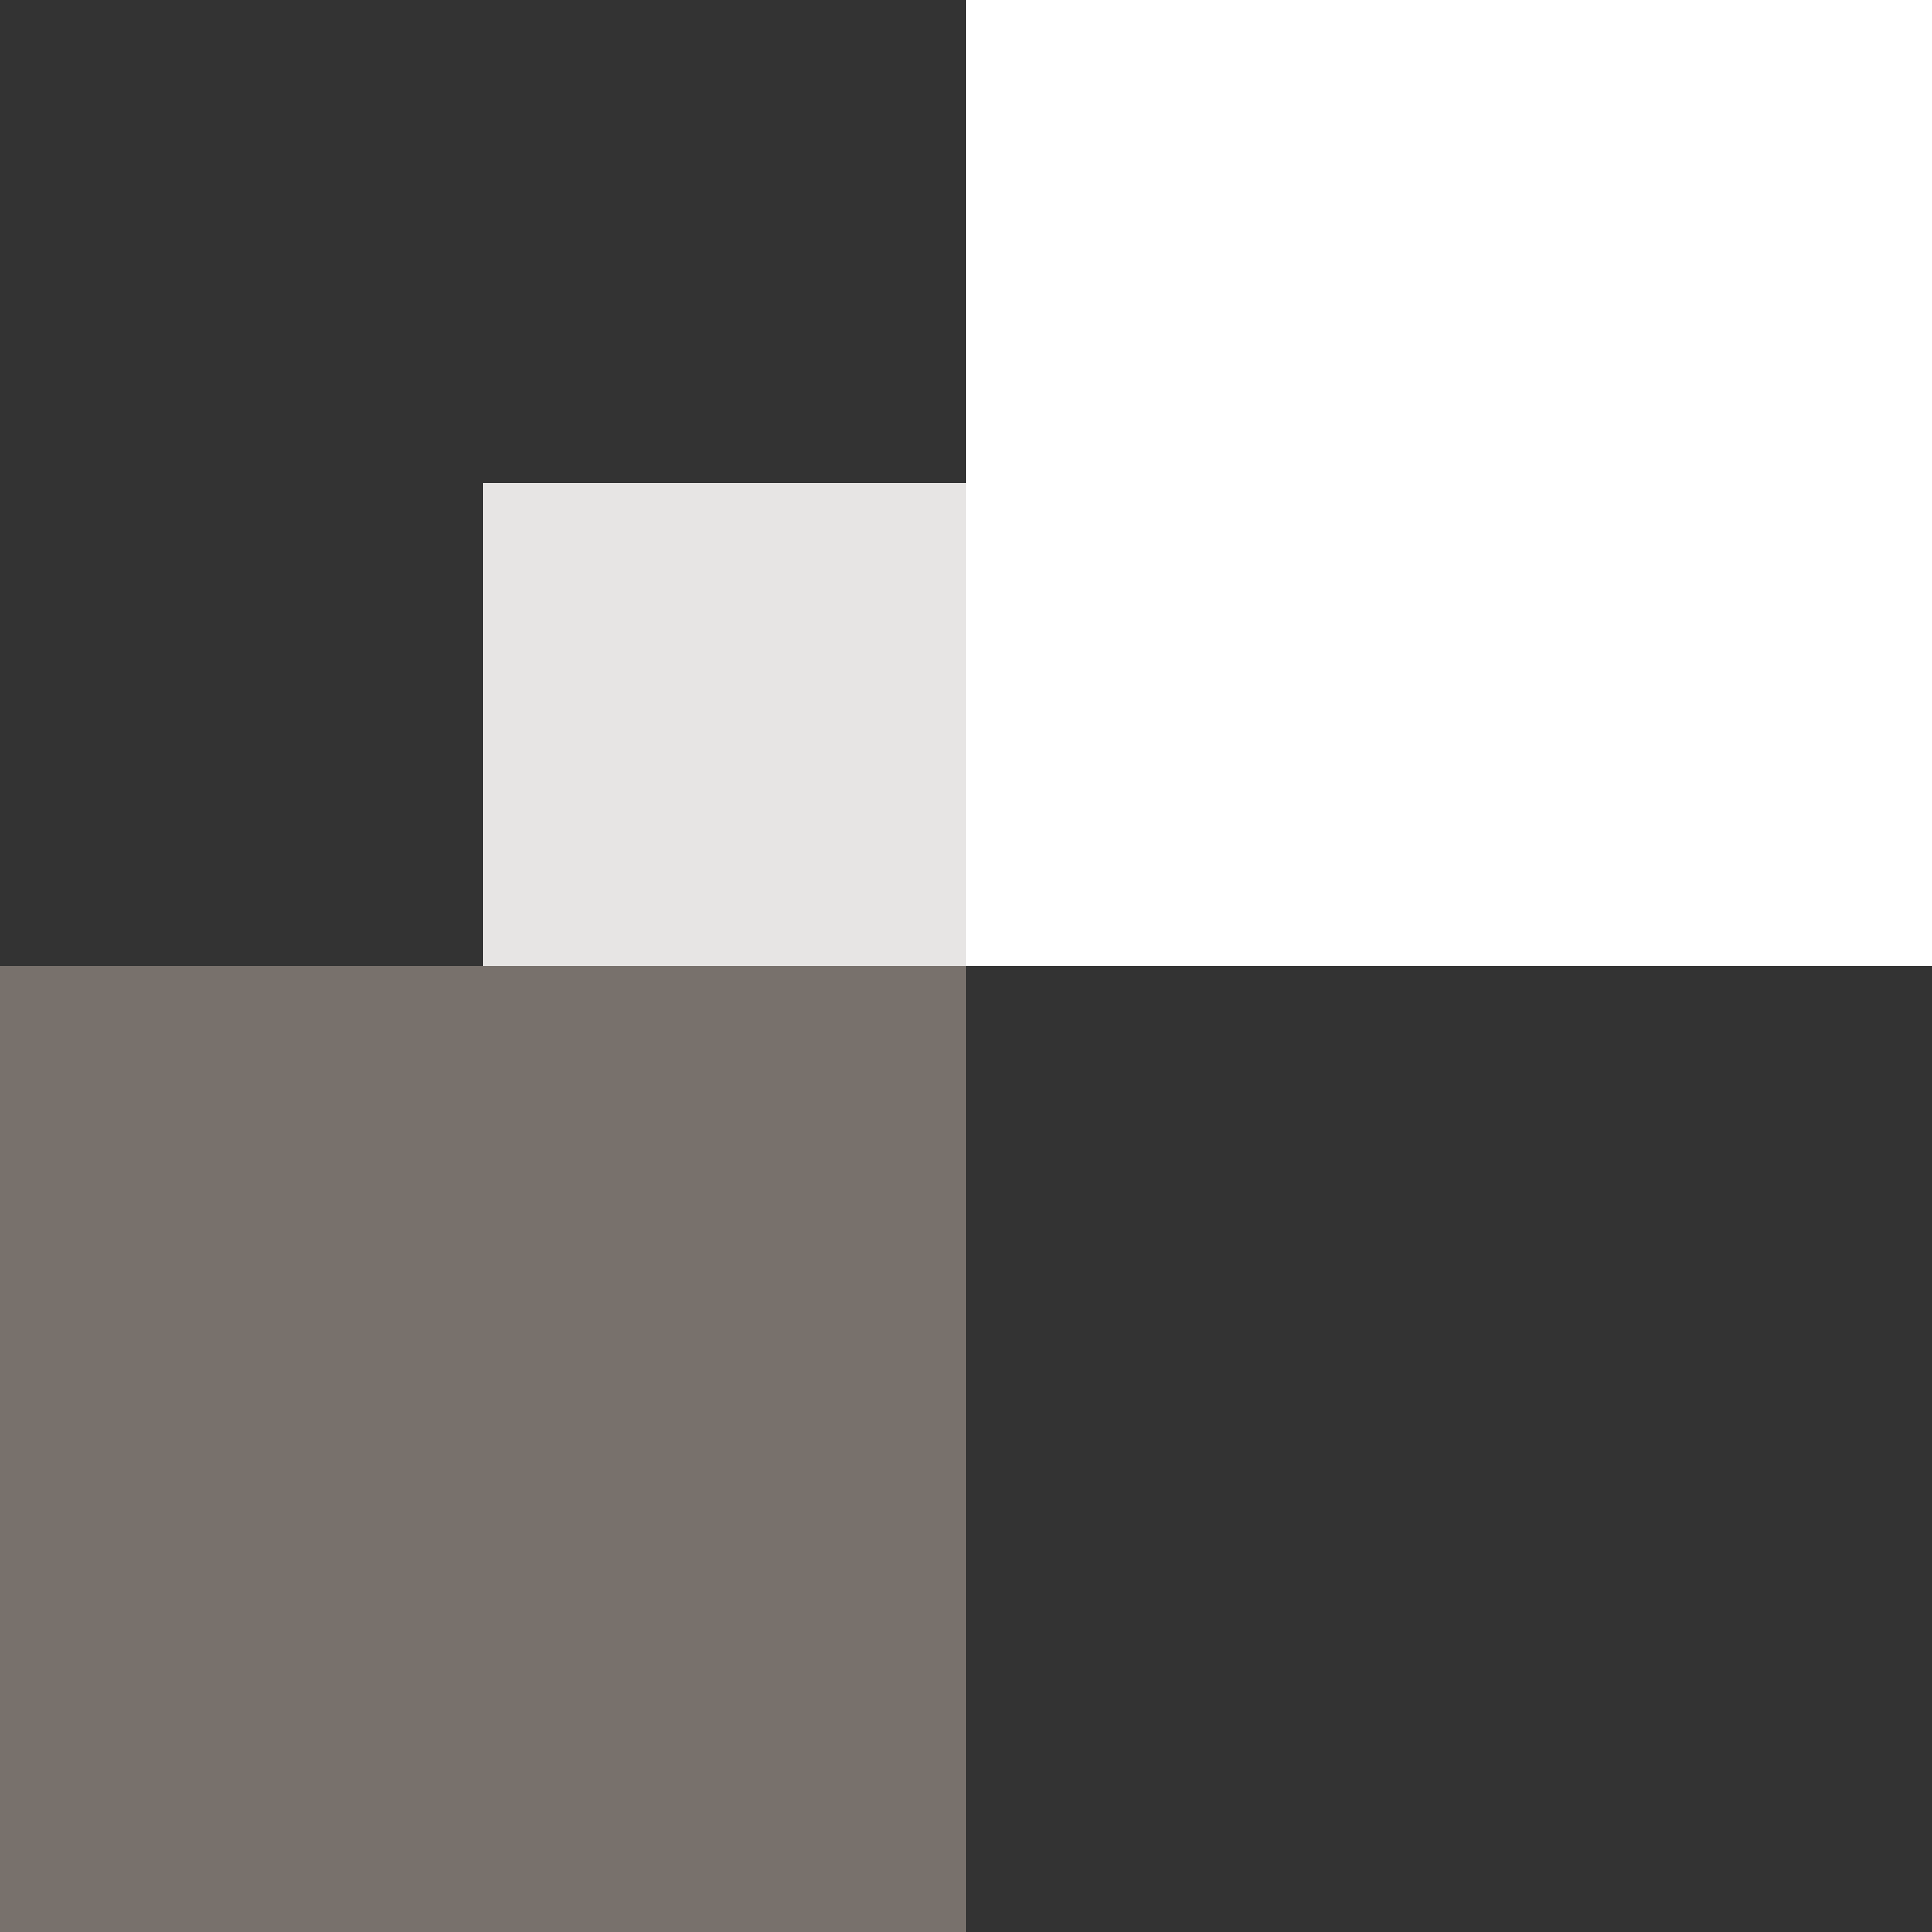
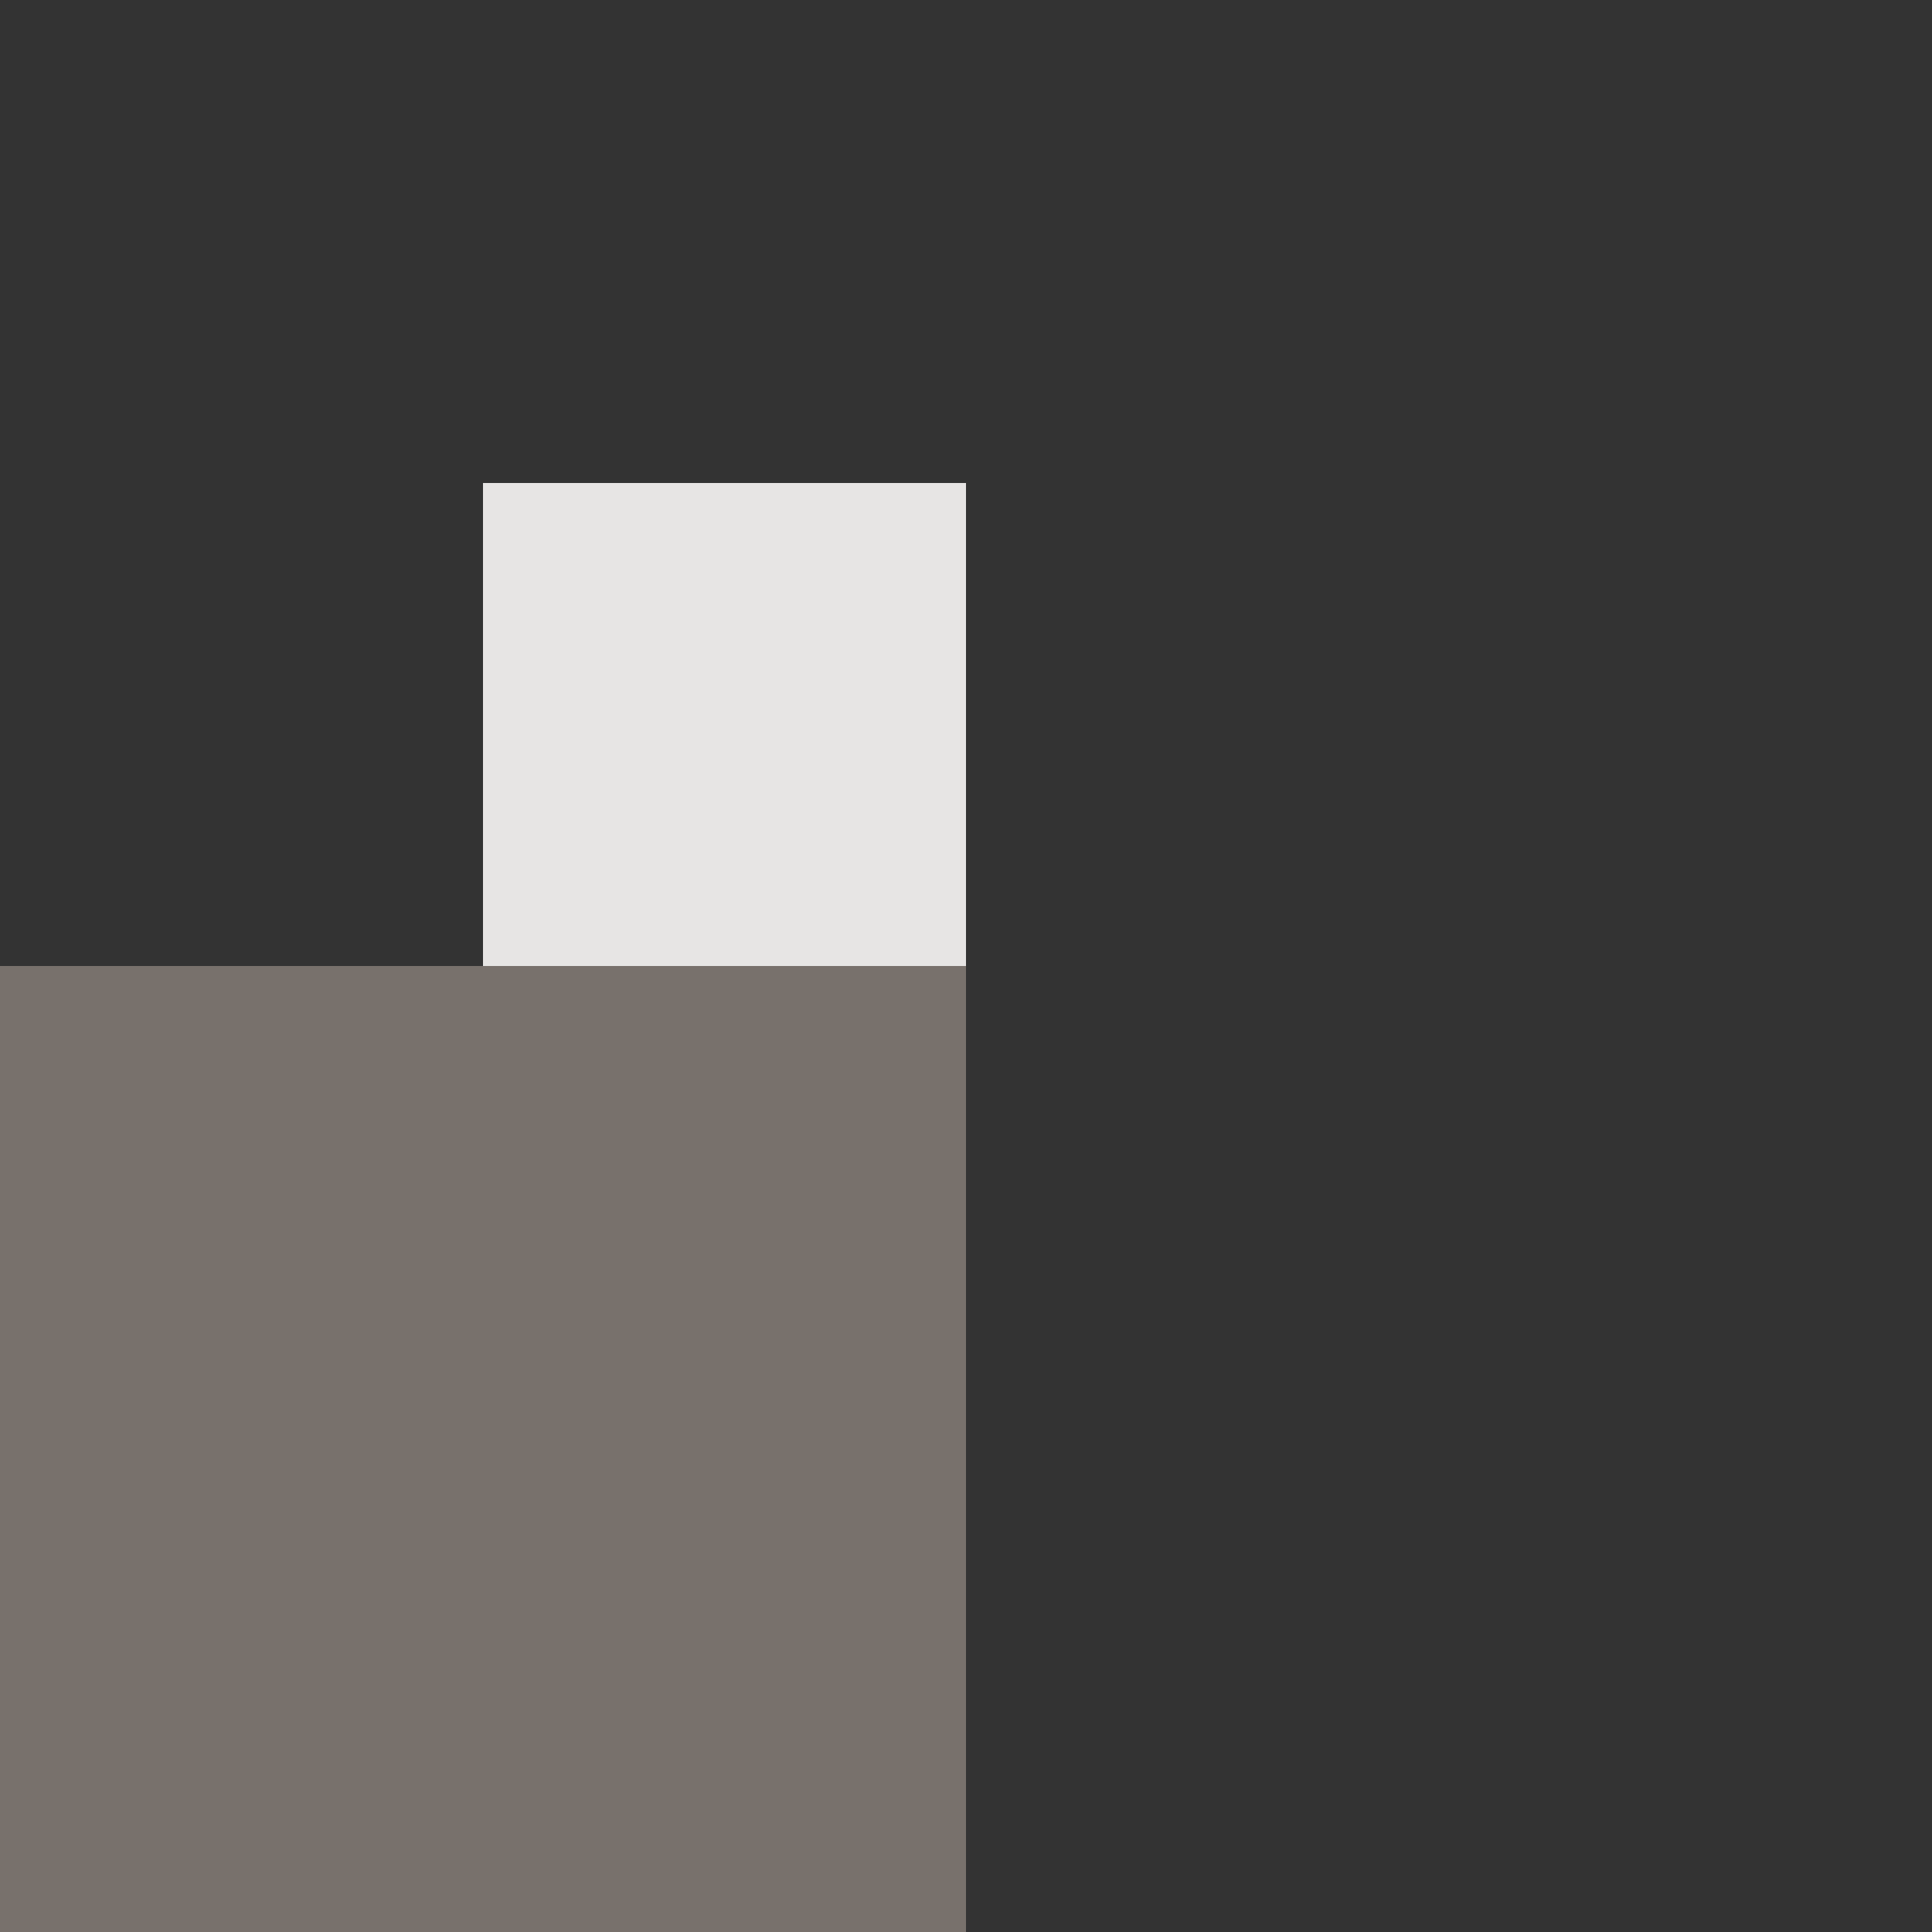
<svg xmlns="http://www.w3.org/2000/svg" width="160" height="160" viewBox="0 0 160 160" fill="none">
  <rect x="0" y="0" width="160" height="160" fill="#333333" stroke="none" />
  <rect width="80" height="80" transform="matrix(4.37114e-08 -1 -1 -4.37114e-08 80 160)" fill="#78716C" />
-   <rect width="80" height="80" transform="matrix(4.37114e-08 -1 -1 -4.37114e-08 160 80)" fill="white" />
  <rect width="40" height="40" transform="matrix(4.37114e-08 -1 -1 -4.37114e-08 80 80)" fill="#E7E5E4" />
</svg>